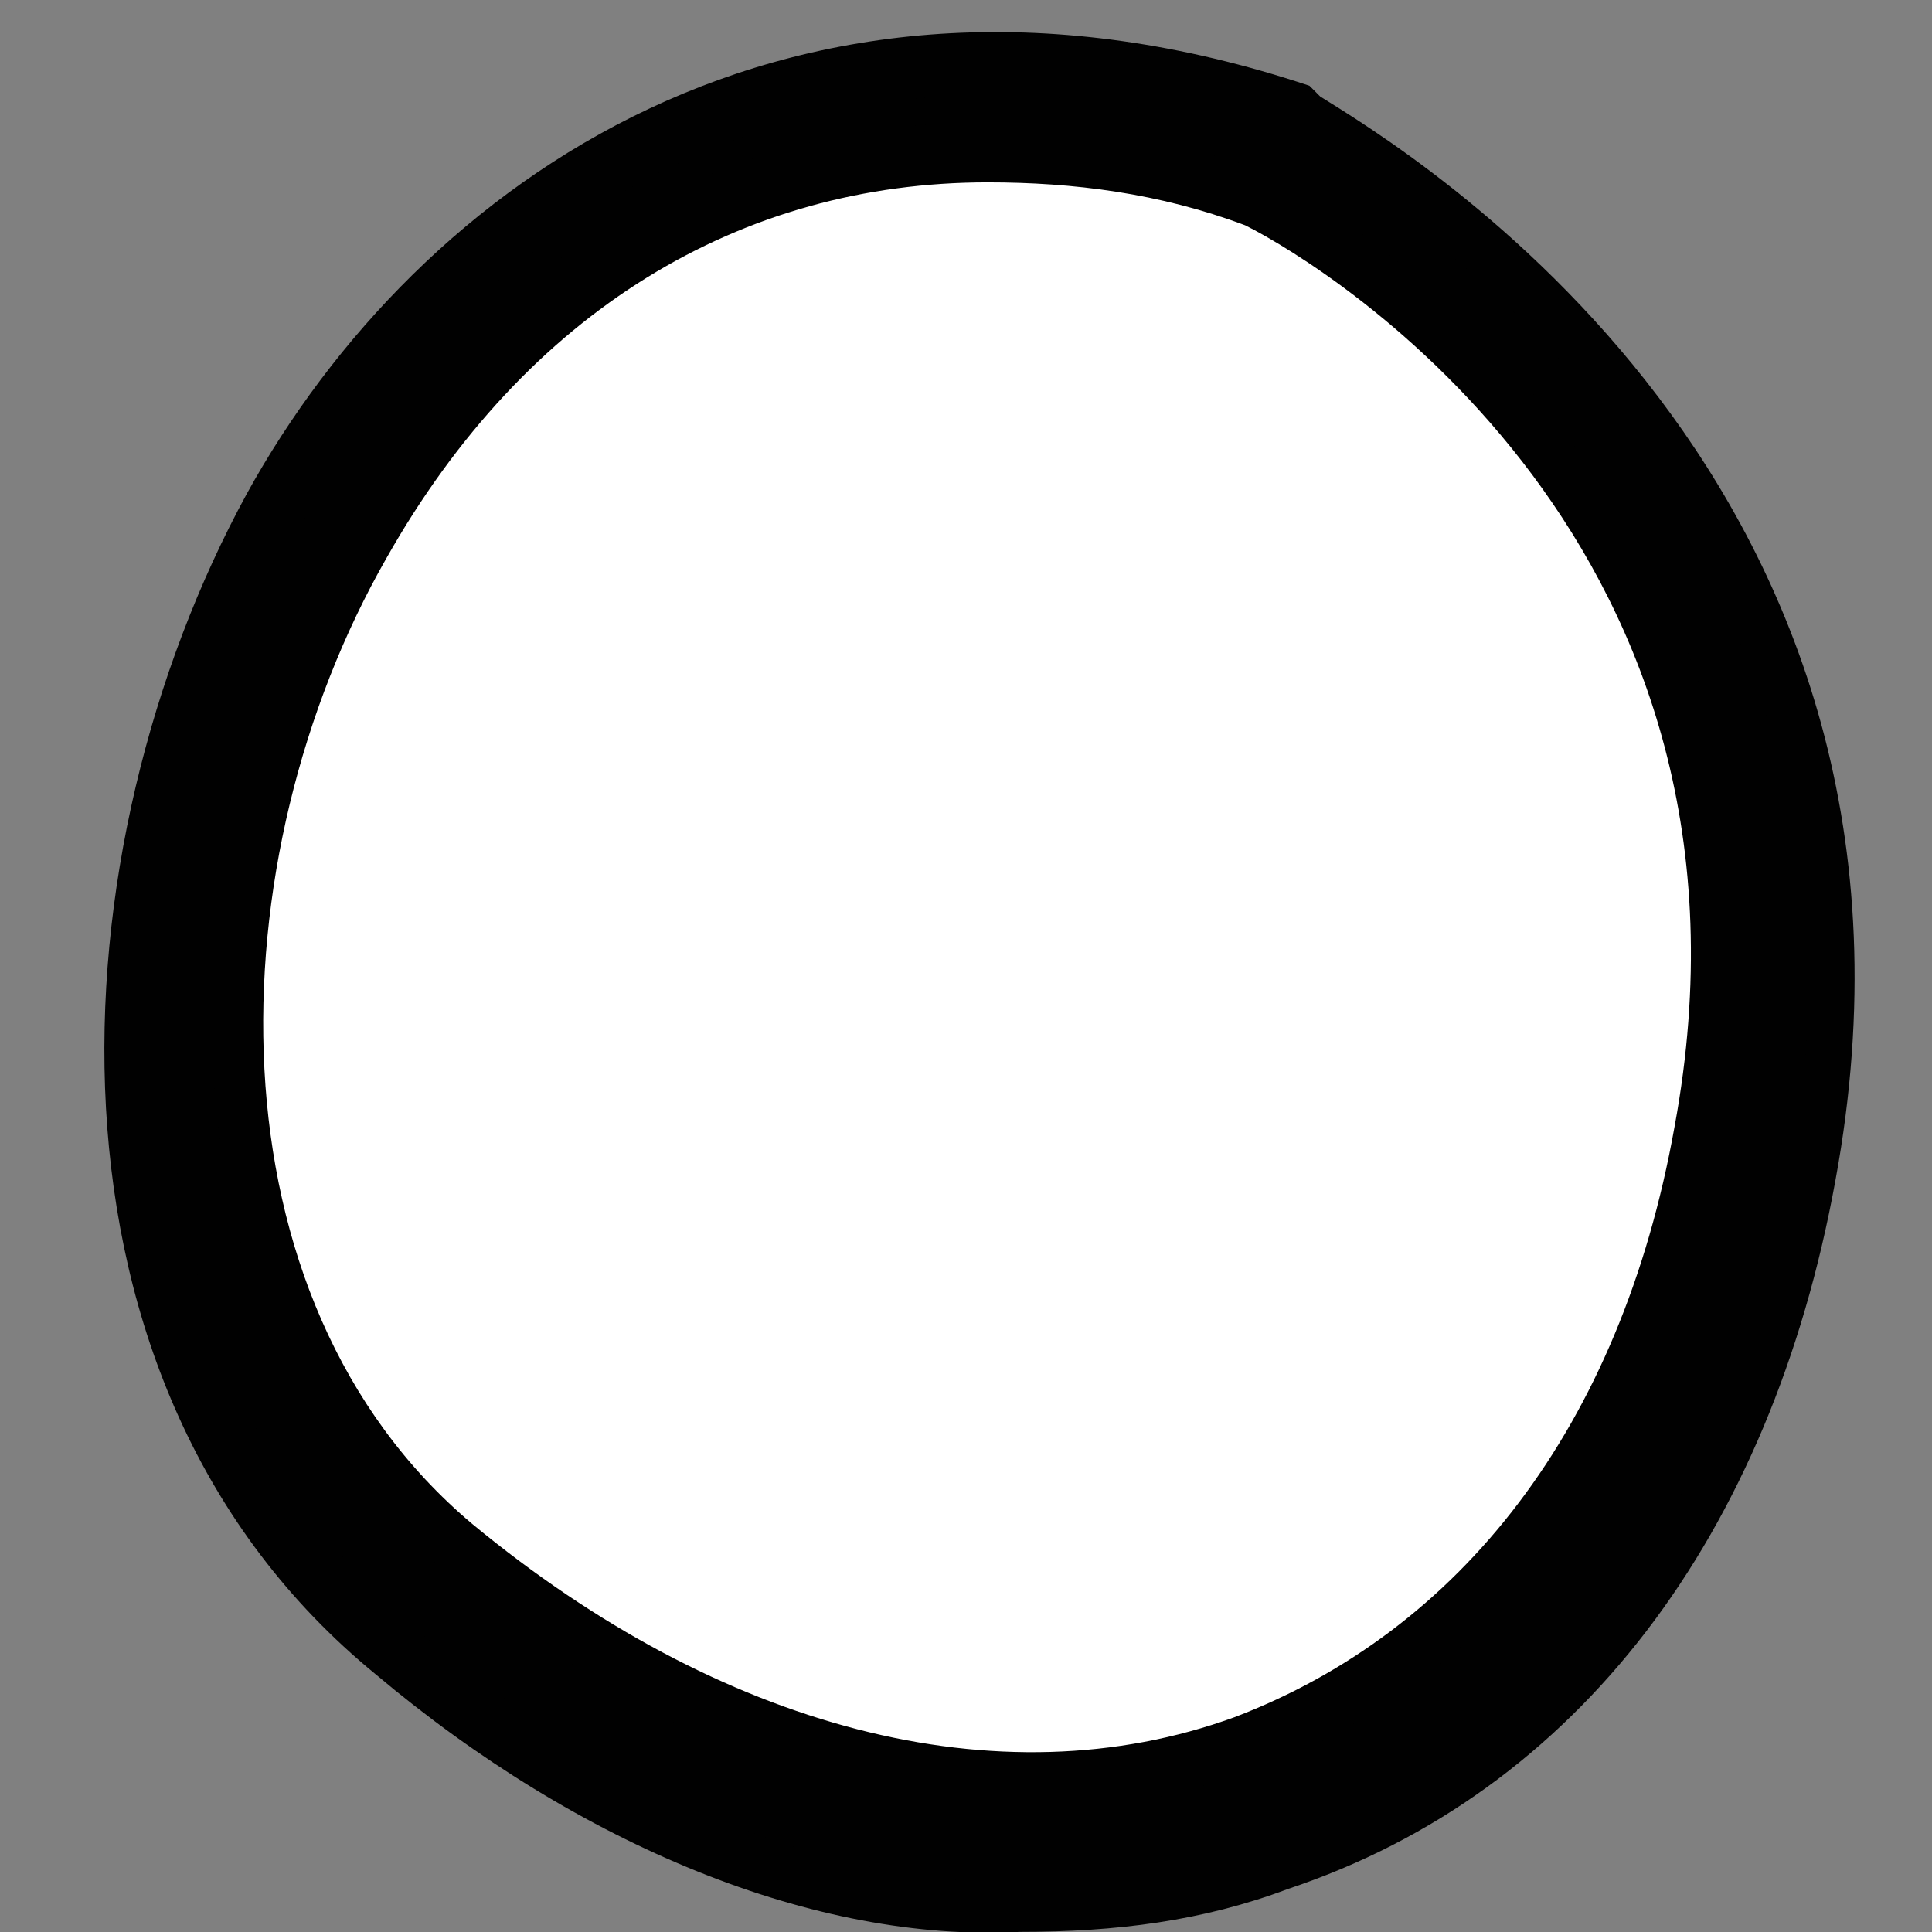
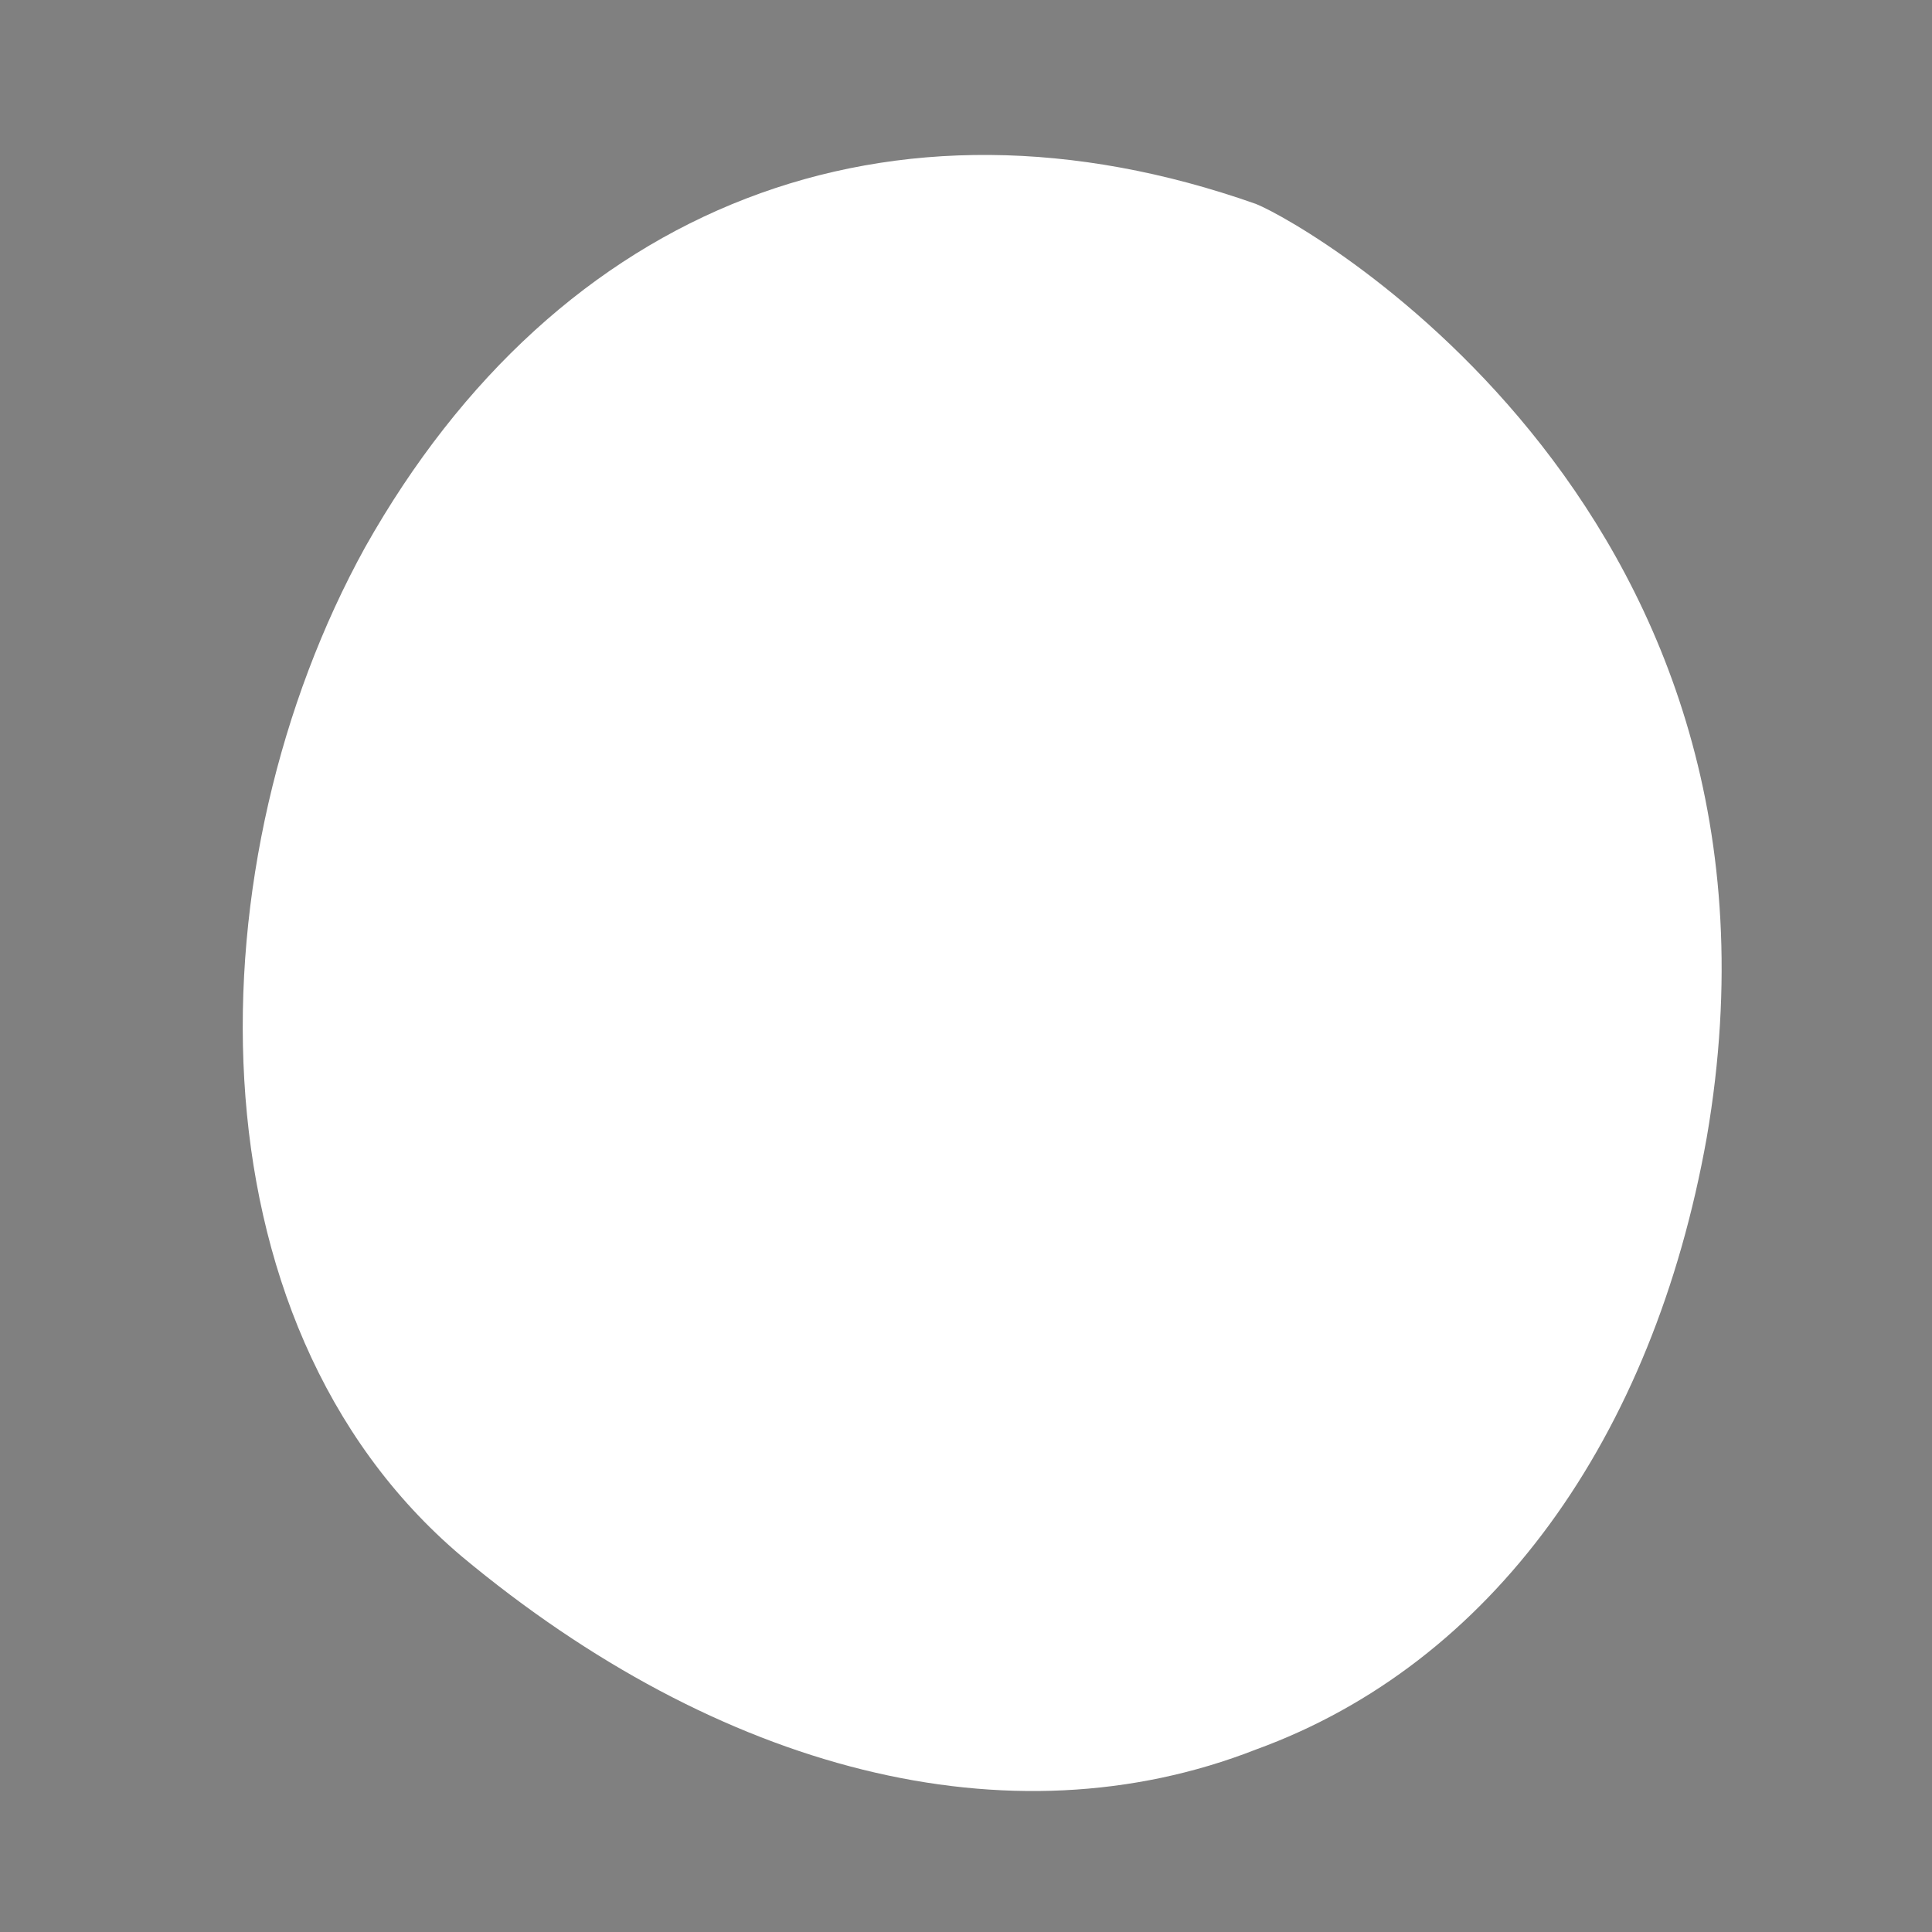
<svg xmlns="http://www.w3.org/2000/svg" width="18" height="18" viewBox="0 0 18 18" fill="none">
  <rect x="0" y="0" width="18" height="18" fill="#808080" stroke="none" />
-   <path d="M12.1 1.1C12.2 1.2 18.1 4.2 16.9 11C16.3 14.2 14.6 16.5 12 17.4C11.2 17.7 10.4 17.8 9.6 17.8C7.6 17.8 5.5 17 3.6 15.4C0.5 12.8 0.7 7.9 2.5 4.7C4.1 2 7.4 -0.5 12.1 1.1Z" fill="#010101" />
-   <path d="M3.5 15.599C0.2 12.899 0.5 7.899 2.3 4.599C3.9 1.699 7.4 -0.801 12.2 0.799L12.3 0.899C13.1 1.399 18.3 4.499 17.1 10.999C16.5 14.299 14.7 16.699 12 17.599C11.2 17.899 10.4 17.999 9.5 17.999C7.6 18.099 5.4 17.199 3.5 15.599ZM12.1 1.399C7.5 -0.201 4.3 2.199 2.8 4.899C1.1 7.999 0.9 12.699 3.9 15.199C6.5 17.399 9.3 18.099 12 17.099C14.5 16.199 16.2 13.899 16.7 10.899C17.8 4.299 12.1 1.399 12.1 1.399Z" fill="#010101" />
  <path d="M3.401 5.1C1.801 8 1.701 12.3 4.301 14.5C6.701 16.5 9.401 17.2 11.701 16.3C13.901 15.5 15.401 13.4 15.901 10.6C16.901 4.8 12.201 2.1 11.701 1.9C8.301 0.7 5.201 1.9 3.401 5.1Z" fill="white" />
-   <path d="M4.101 14.599C1.401 12.299 1.501 7.899 3.101 4.899C4.901 1.599 8.201 0.399 11.801 1.599C12.701 2.099 17.101 4.899 16.101 10.599C15.601 13.499 14.001 15.599 11.701 16.499C11.001 16.699 10.301 16.899 9.601 16.899C7.801 16.899 5.901 16.099 4.101 14.599ZM3.601 5.199C2.001 7.999 1.901 12.099 4.401 14.199C6.701 16.099 9.301 16.799 11.501 15.999C13.601 15.199 15.101 13.299 15.601 10.499C16.601 5.099 12.401 2.499 11.601 2.099C10.801 1.799 10.001 1.699 9.201 1.699C6.901 1.699 4.901 2.899 3.601 5.199Z" fill="#010101" />
</svg>